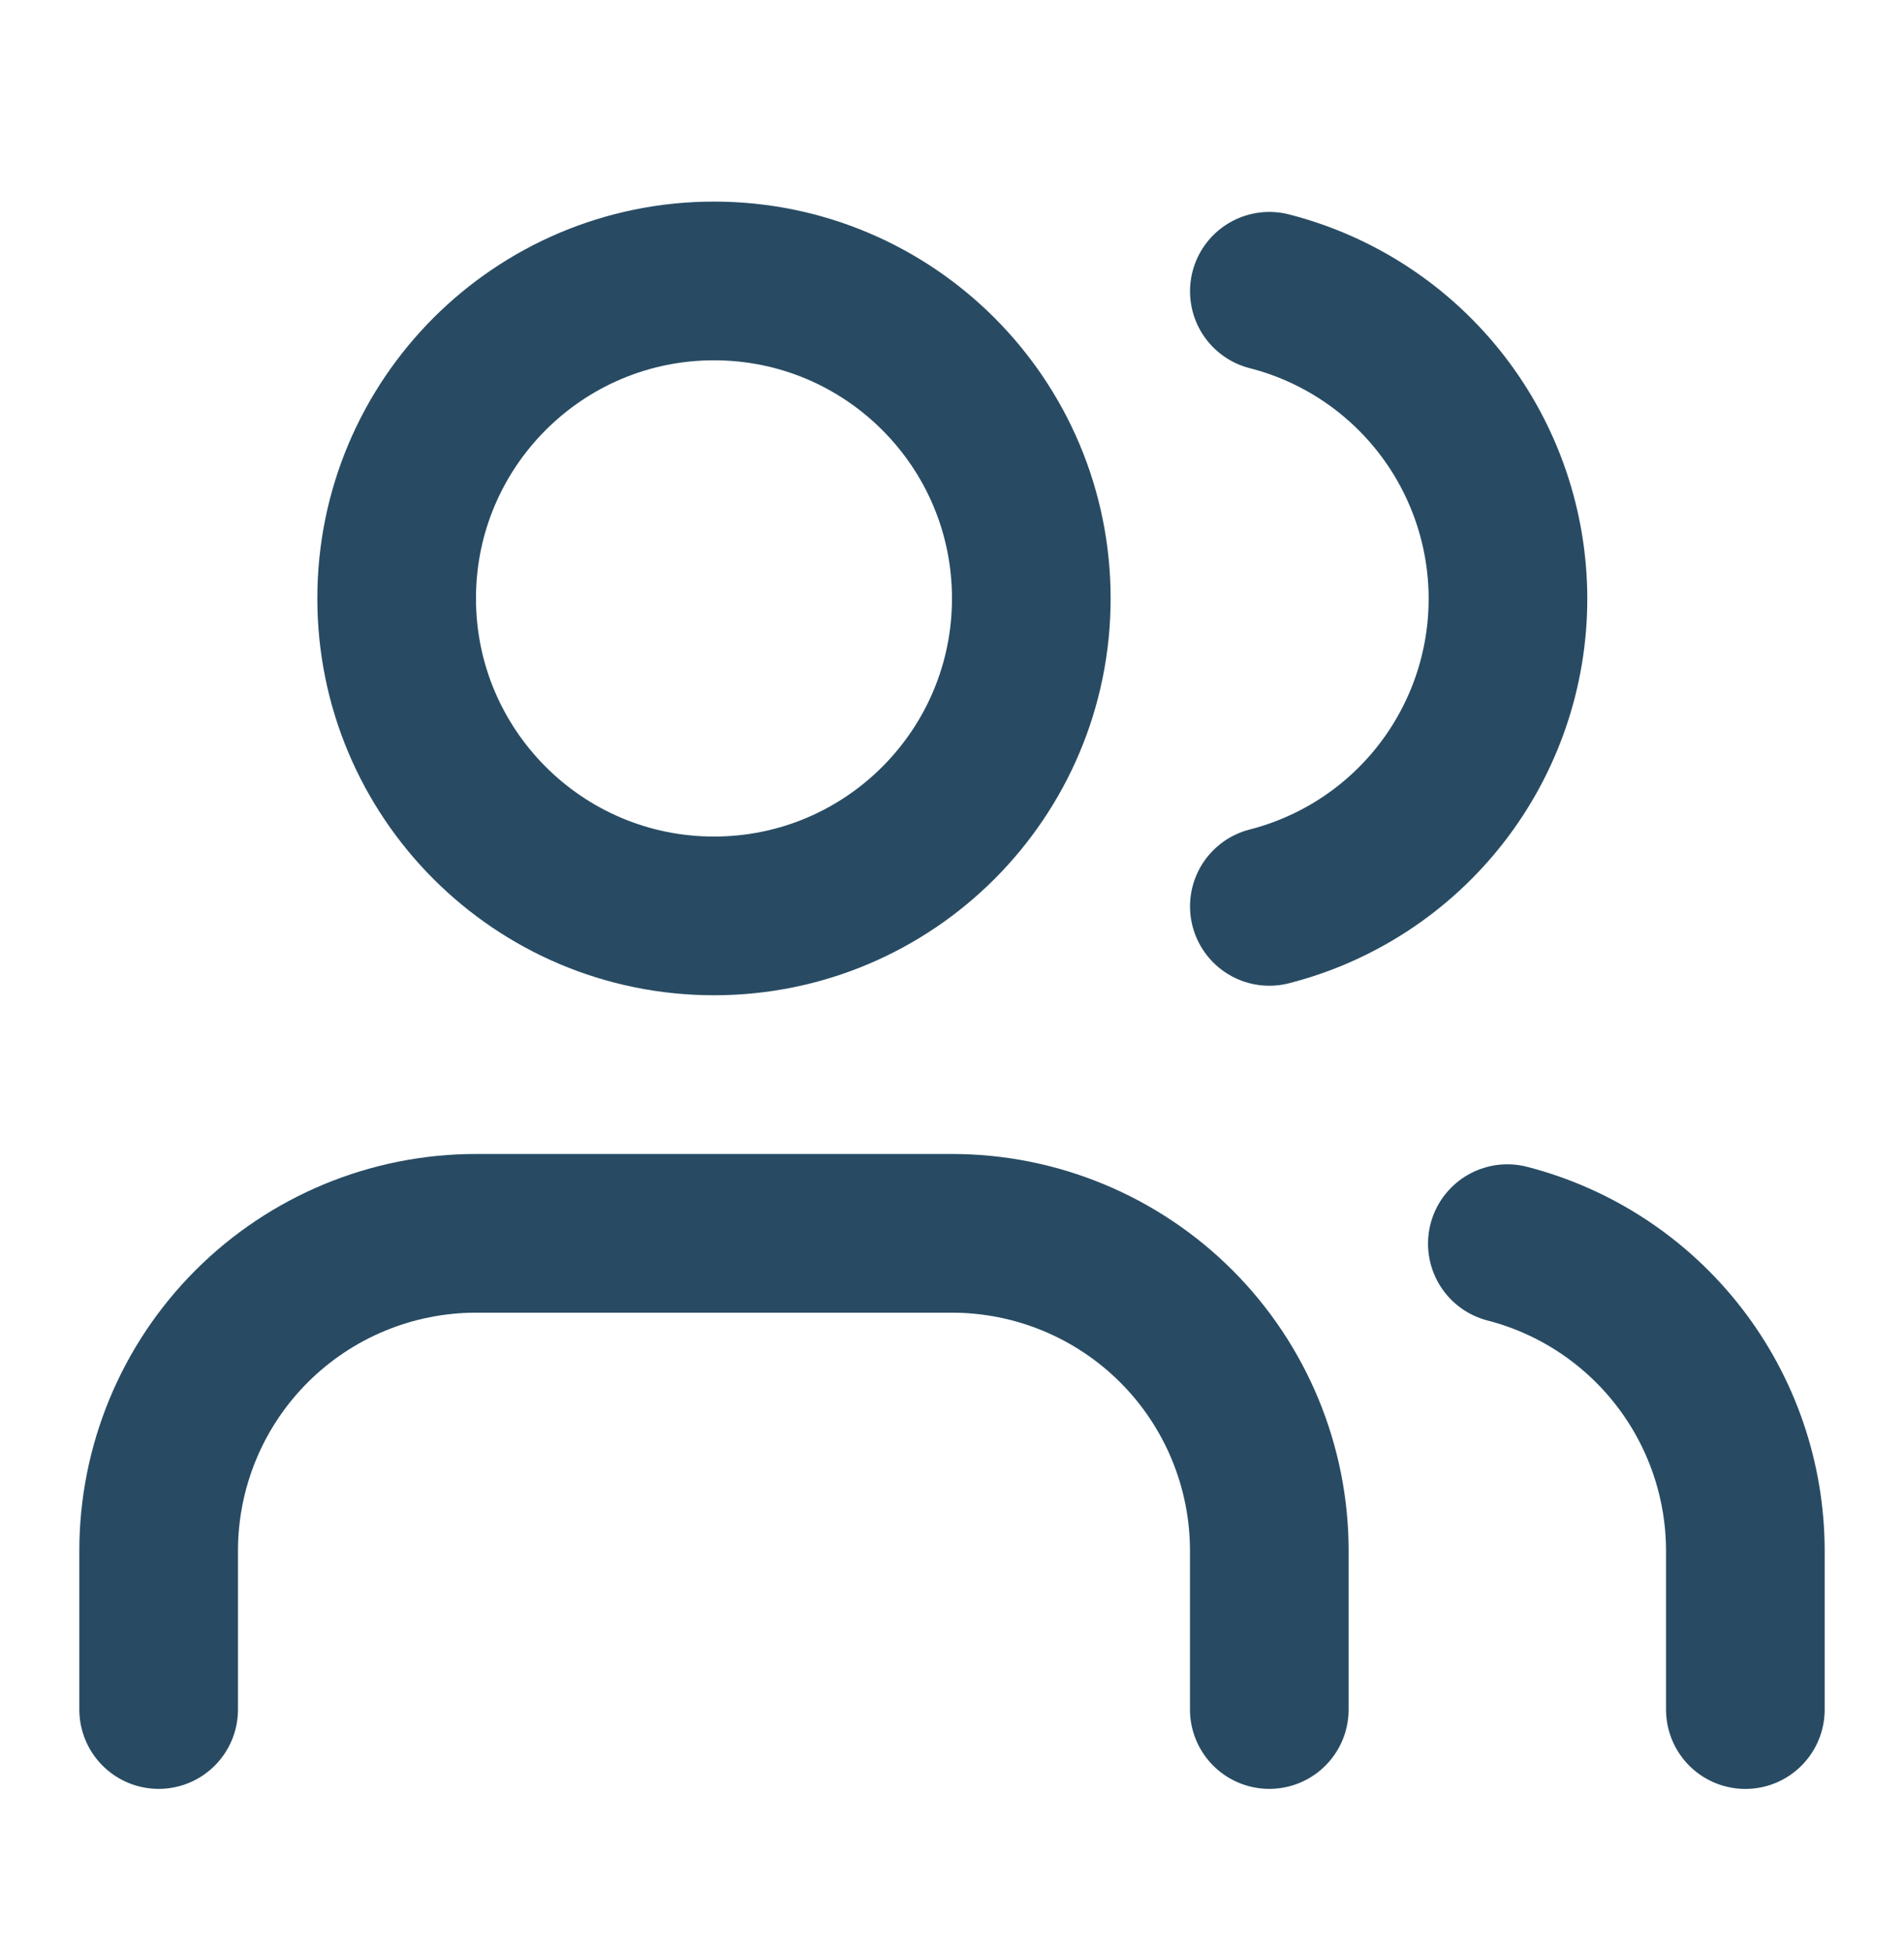
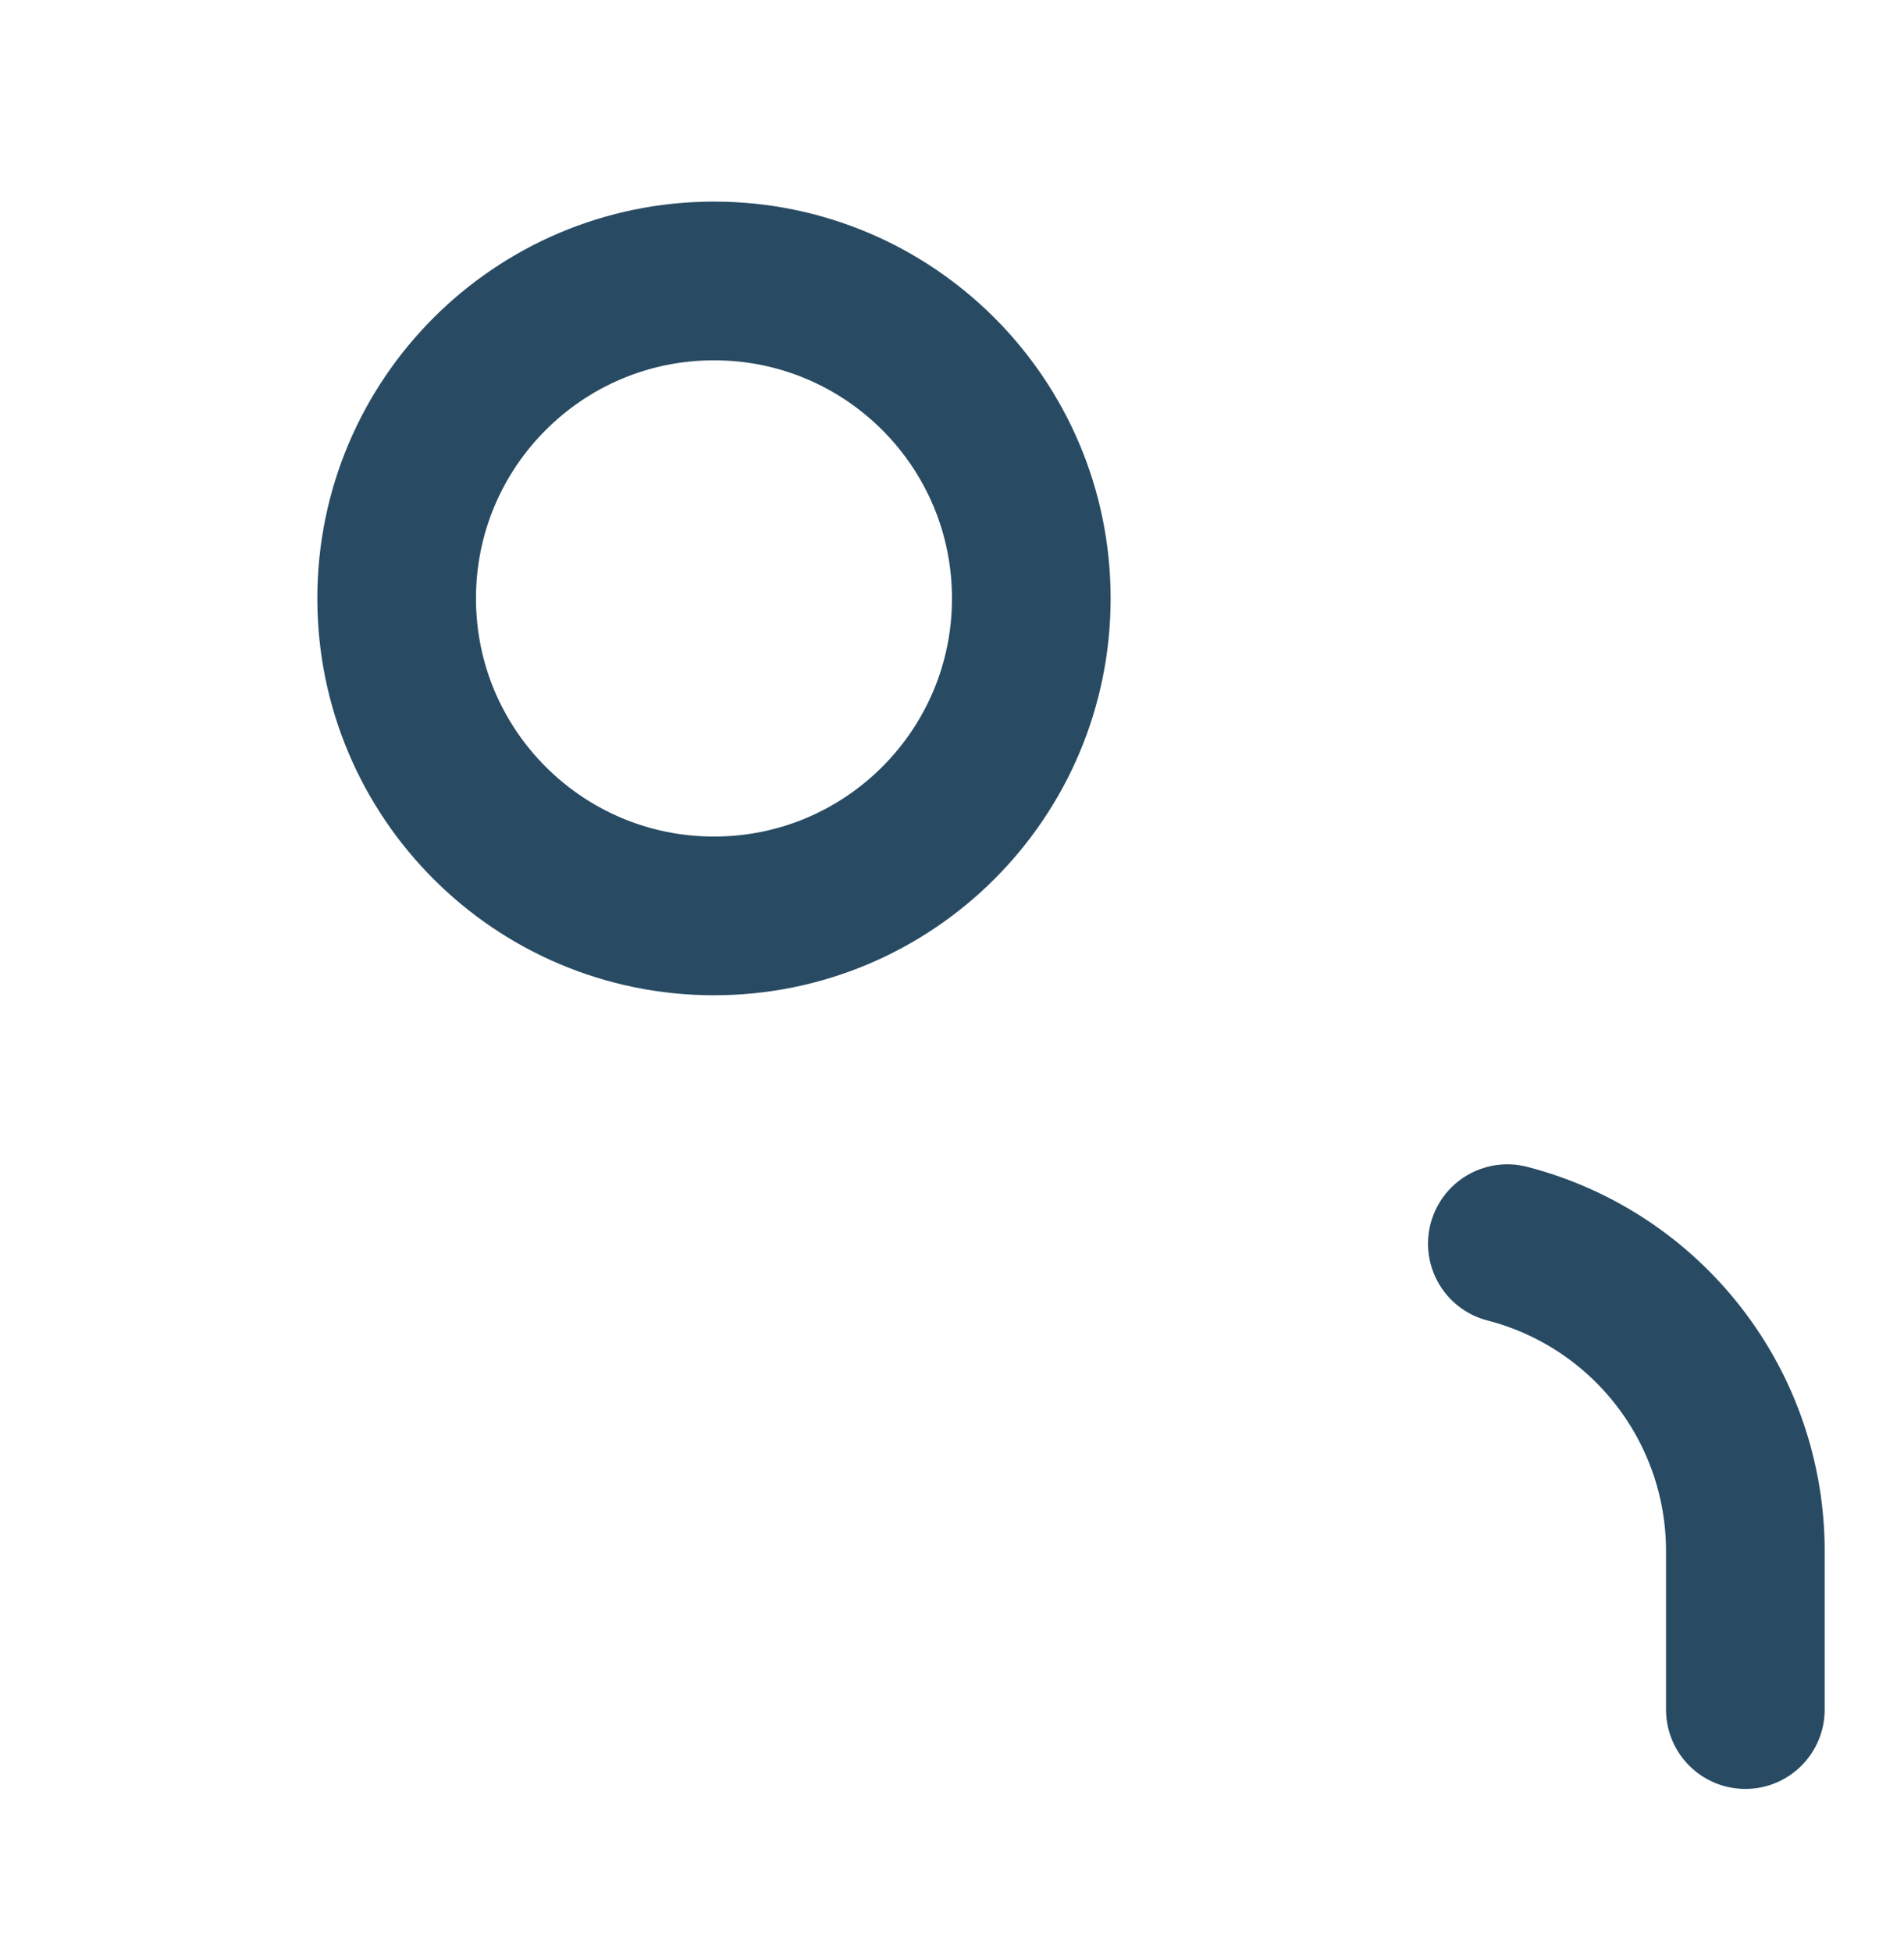
<svg xmlns="http://www.w3.org/2000/svg" width="40" height="41" viewBox="0 0 40 41" fill="none">
-   <path d="M26.666 35.9V32.567C26.666 30.799 25.964 29.103 24.714 27.853C23.463 26.603 21.768 25.9 20 25.9H10C8.232 25.9 6.536 26.603 5.286 27.853C4.035 29.103 3.333 30.799 3.333 32.567V35.9" stroke="#284B63" stroke-width="3.333" stroke-linecap="round" stroke-linejoin="round" />
  <path d="M15 19.234C18.682 19.234 21.666 16.249 21.666 12.567C21.666 8.885 18.682 5.9 15 5.9C11.318 5.9 8.333 8.885 8.333 12.567C8.333 16.249 11.318 19.234 15 19.234Z" stroke="#284B63" stroke-width="3.333" stroke-linecap="round" stroke-linejoin="round" />
  <path d="M36.667 35.901V32.567C36.666 31.09 36.174 29.655 35.269 28.488C34.364 27.32 33.097 26.486 31.667 26.117" stroke="#284B63" stroke-width="3.333" stroke-linecap="round" stroke-linejoin="round" />
-   <path d="M26.667 6.117C28.101 6.484 29.372 7.318 30.28 8.488C31.187 9.657 31.68 11.095 31.68 12.575C31.68 14.056 31.187 15.494 30.28 16.663C29.372 17.833 28.101 18.667 26.667 19.034" stroke="#284B63" stroke-width="3.333" stroke-linecap="round" stroke-linejoin="round" />
</svg>